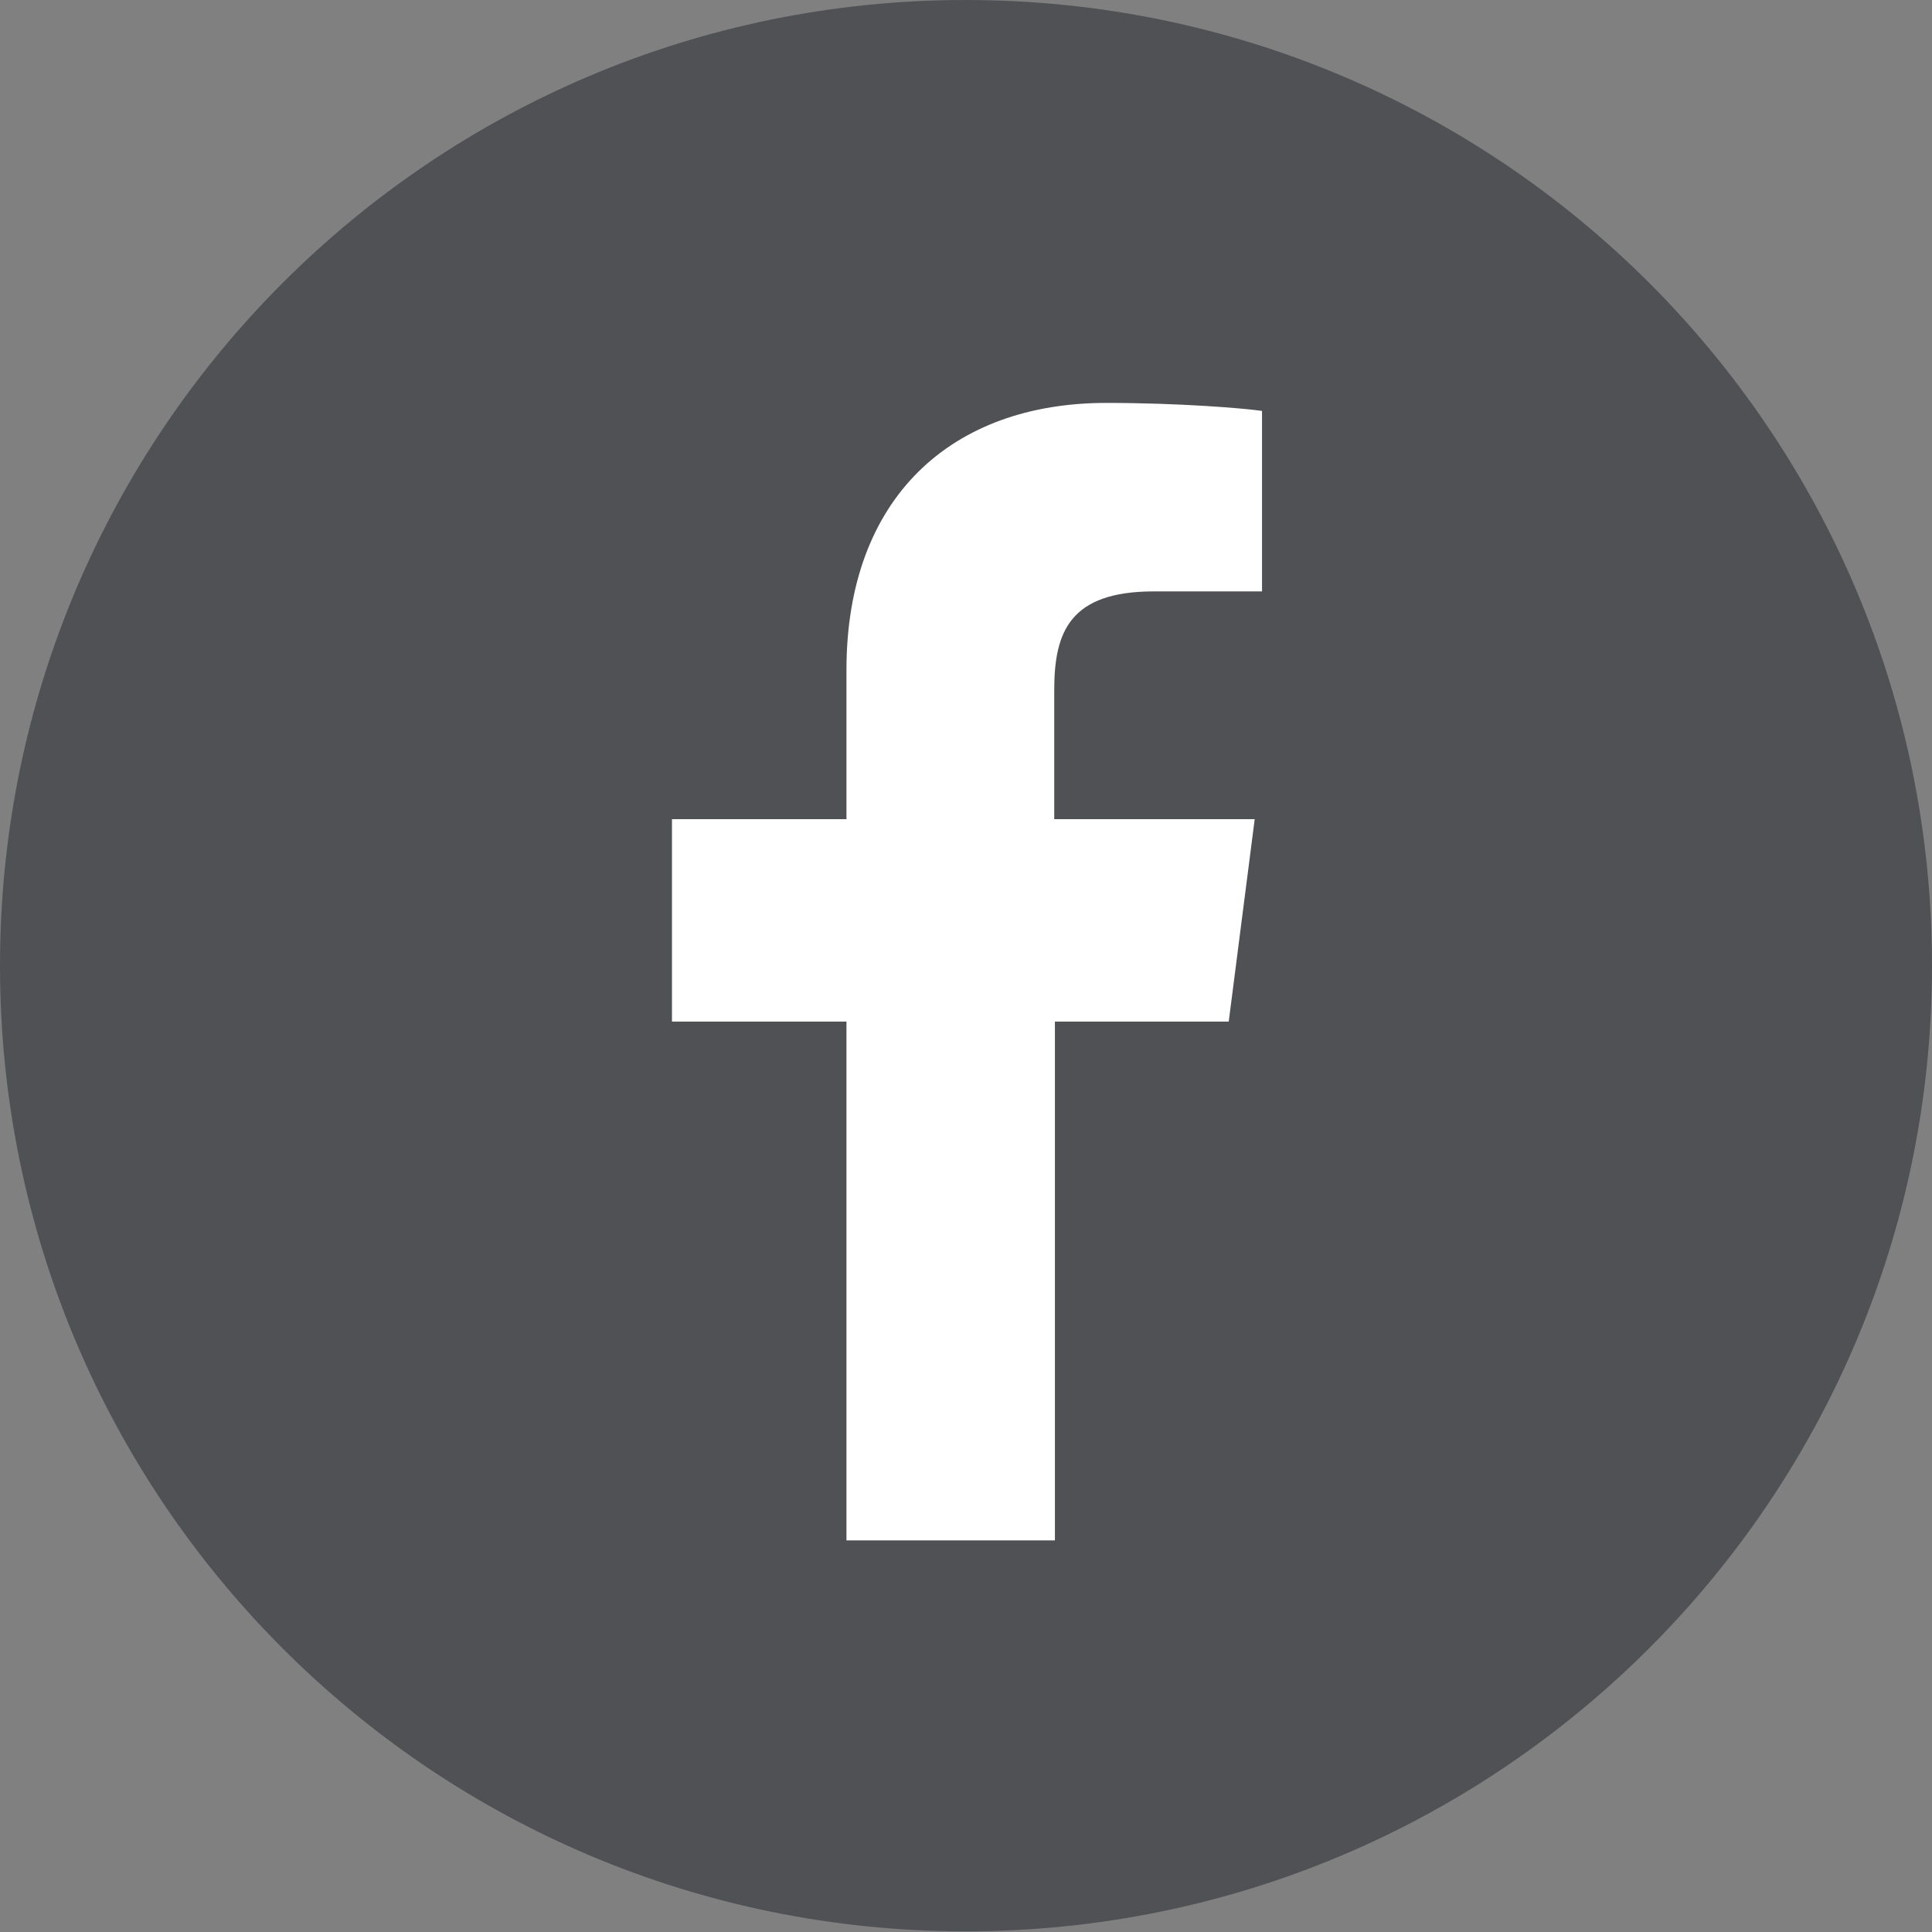
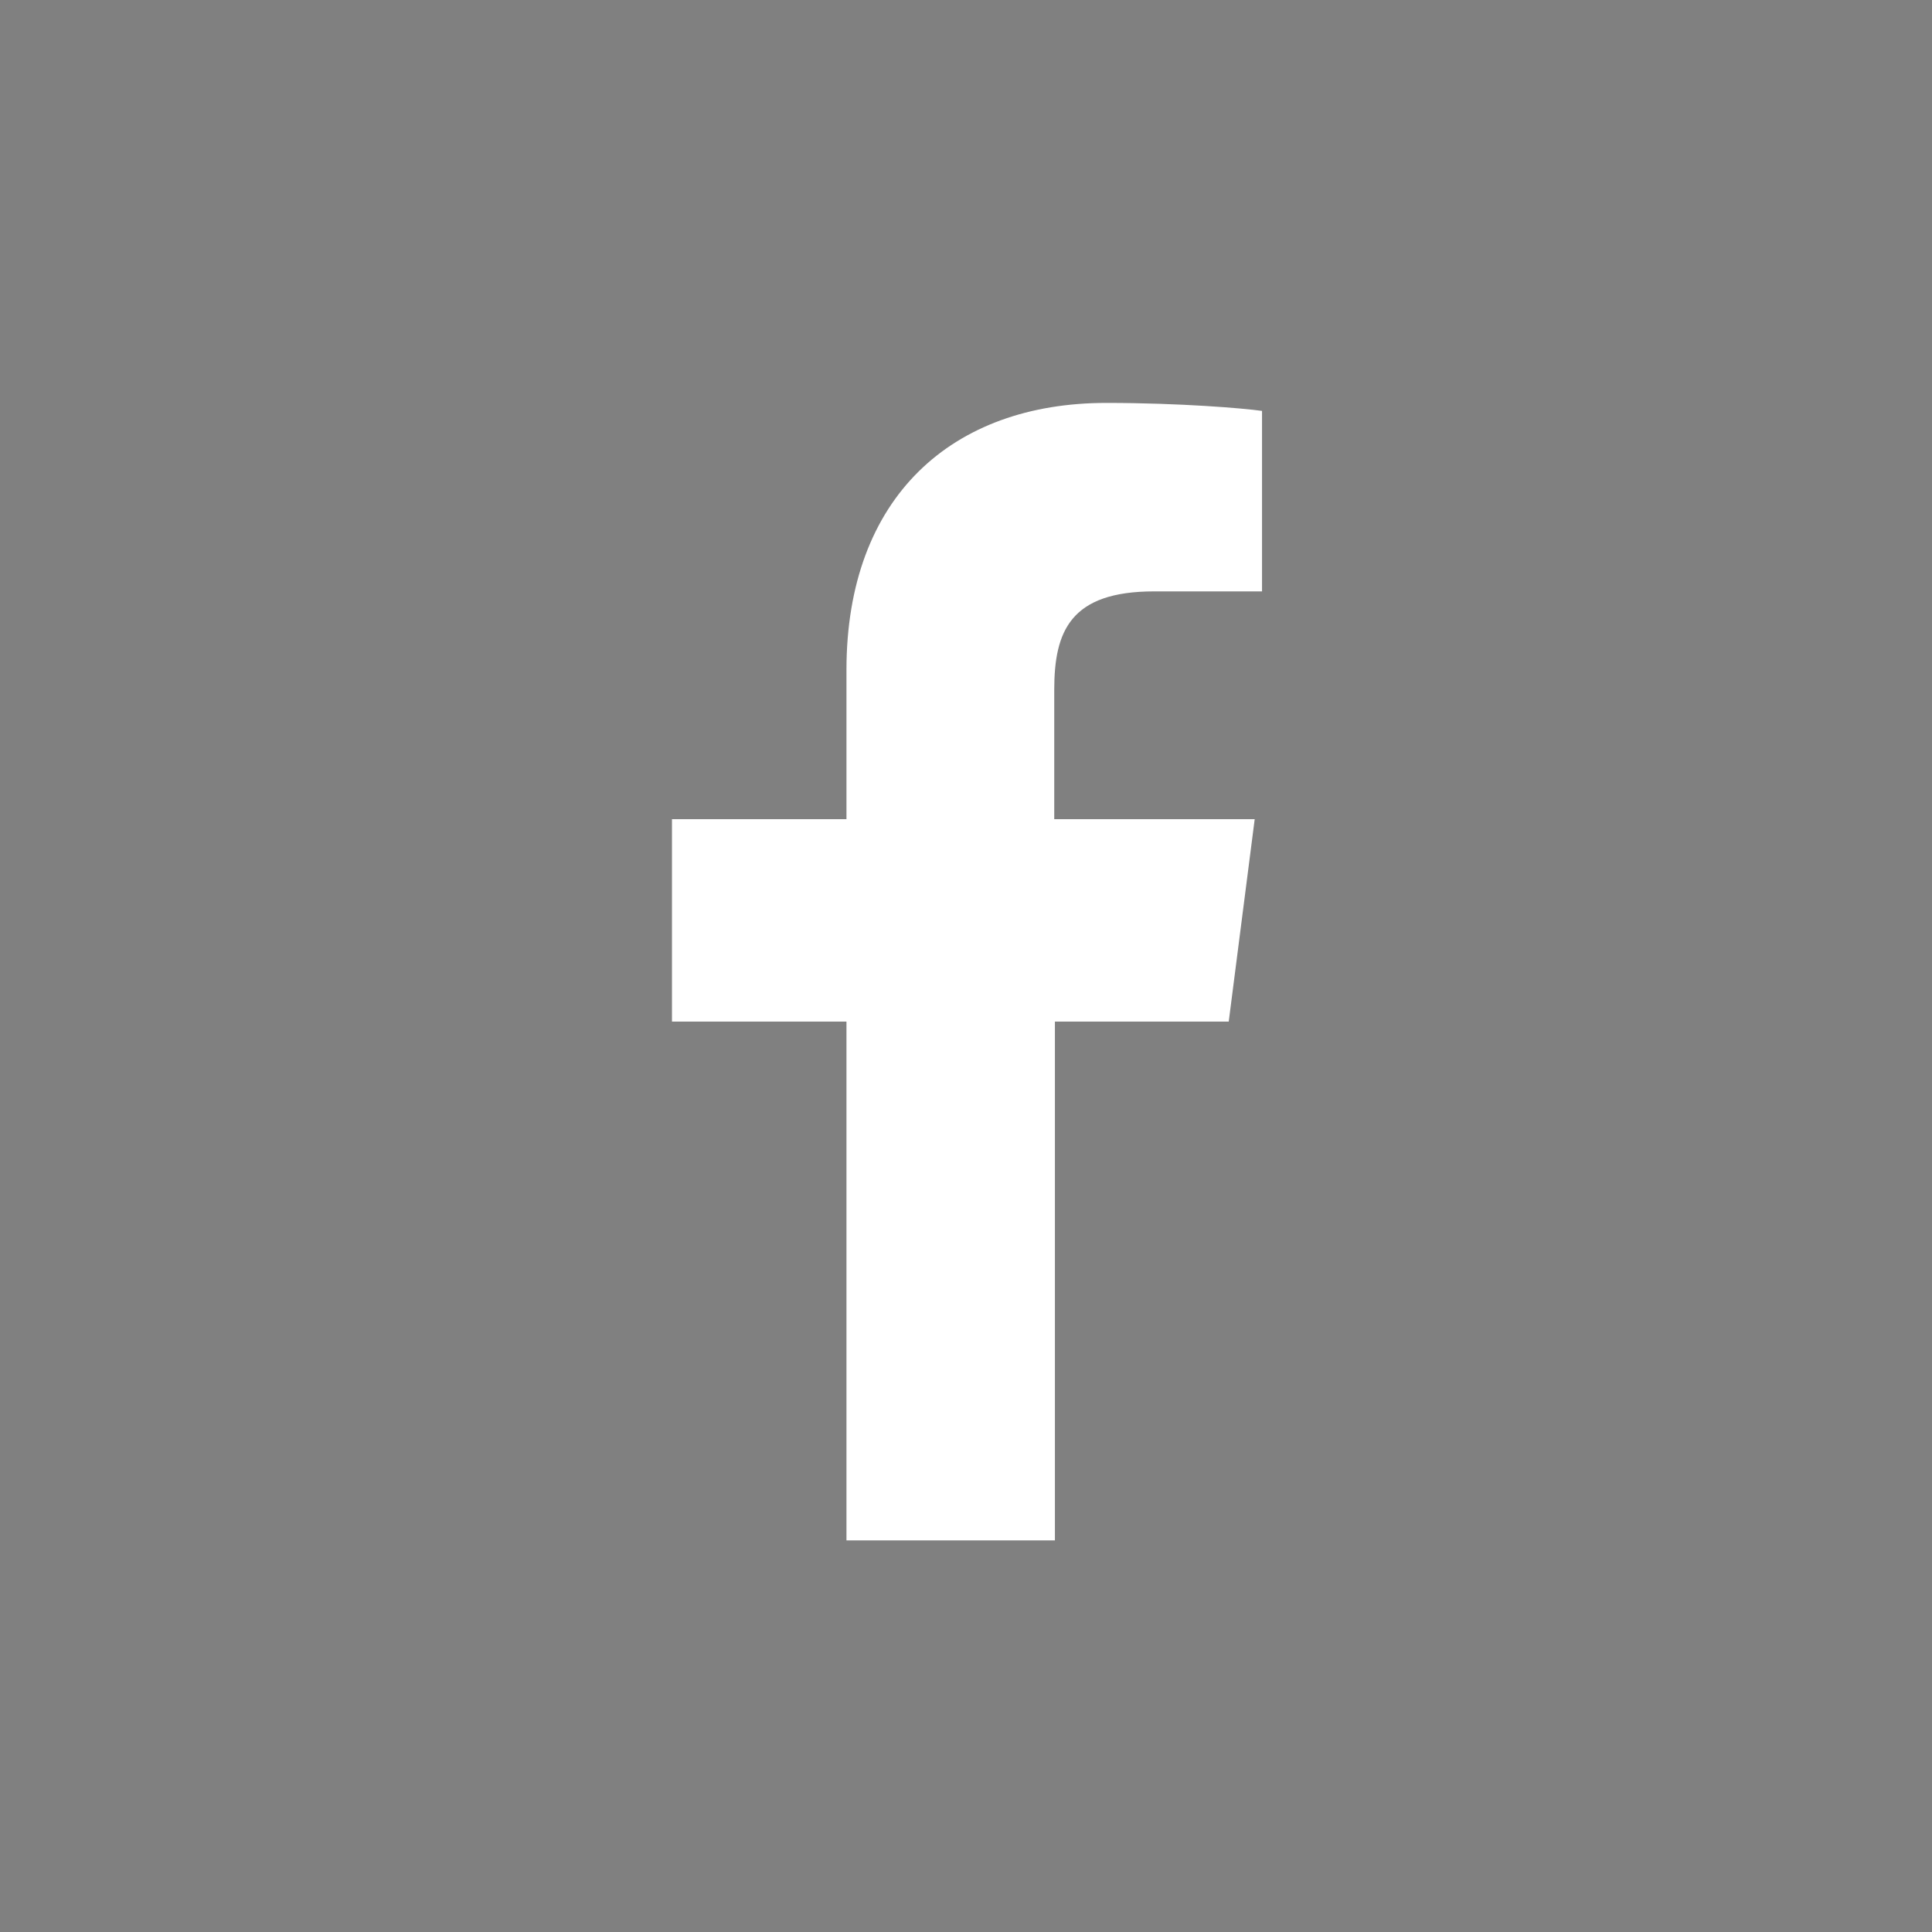
<svg xmlns="http://www.w3.org/2000/svg" id="Layer_2" data-name="Layer 2" viewBox="0 0 29.01 29.01">
  <rect x="0" y="0" width="29.01" height="29.01" fill="#808080" stroke="none" />
  <defs>
    <style>
      .cls-1 {
        fill: #fff;
      }

      .cls-2 {
        fill: #505155;
      }
    </style>
  </defs>
  <g id="X">
    <g>
-       <path class="cls-2" d="M14.5,0C6.49,0,0,6.49,0,14.5s6.49,14.5,14.5,14.5,14.51-6.49,14.51-14.5S22.52,0,14.5,0Z" />
      <path class="cls-1" d="M18.94,8.88h-1.61c-1.26,0-1.5.6-1.5,1.48v1.94h3.01l-.39,3.04h-2.61v7.79h-3.13v-7.79h-2.62v-3.04h2.62v-2.24c0-2.6,1.59-4.01,3.9-4.01,1.11,0,2.06.08,2.34.12v2.71Z" />
    </g>
  </g>
</svg>